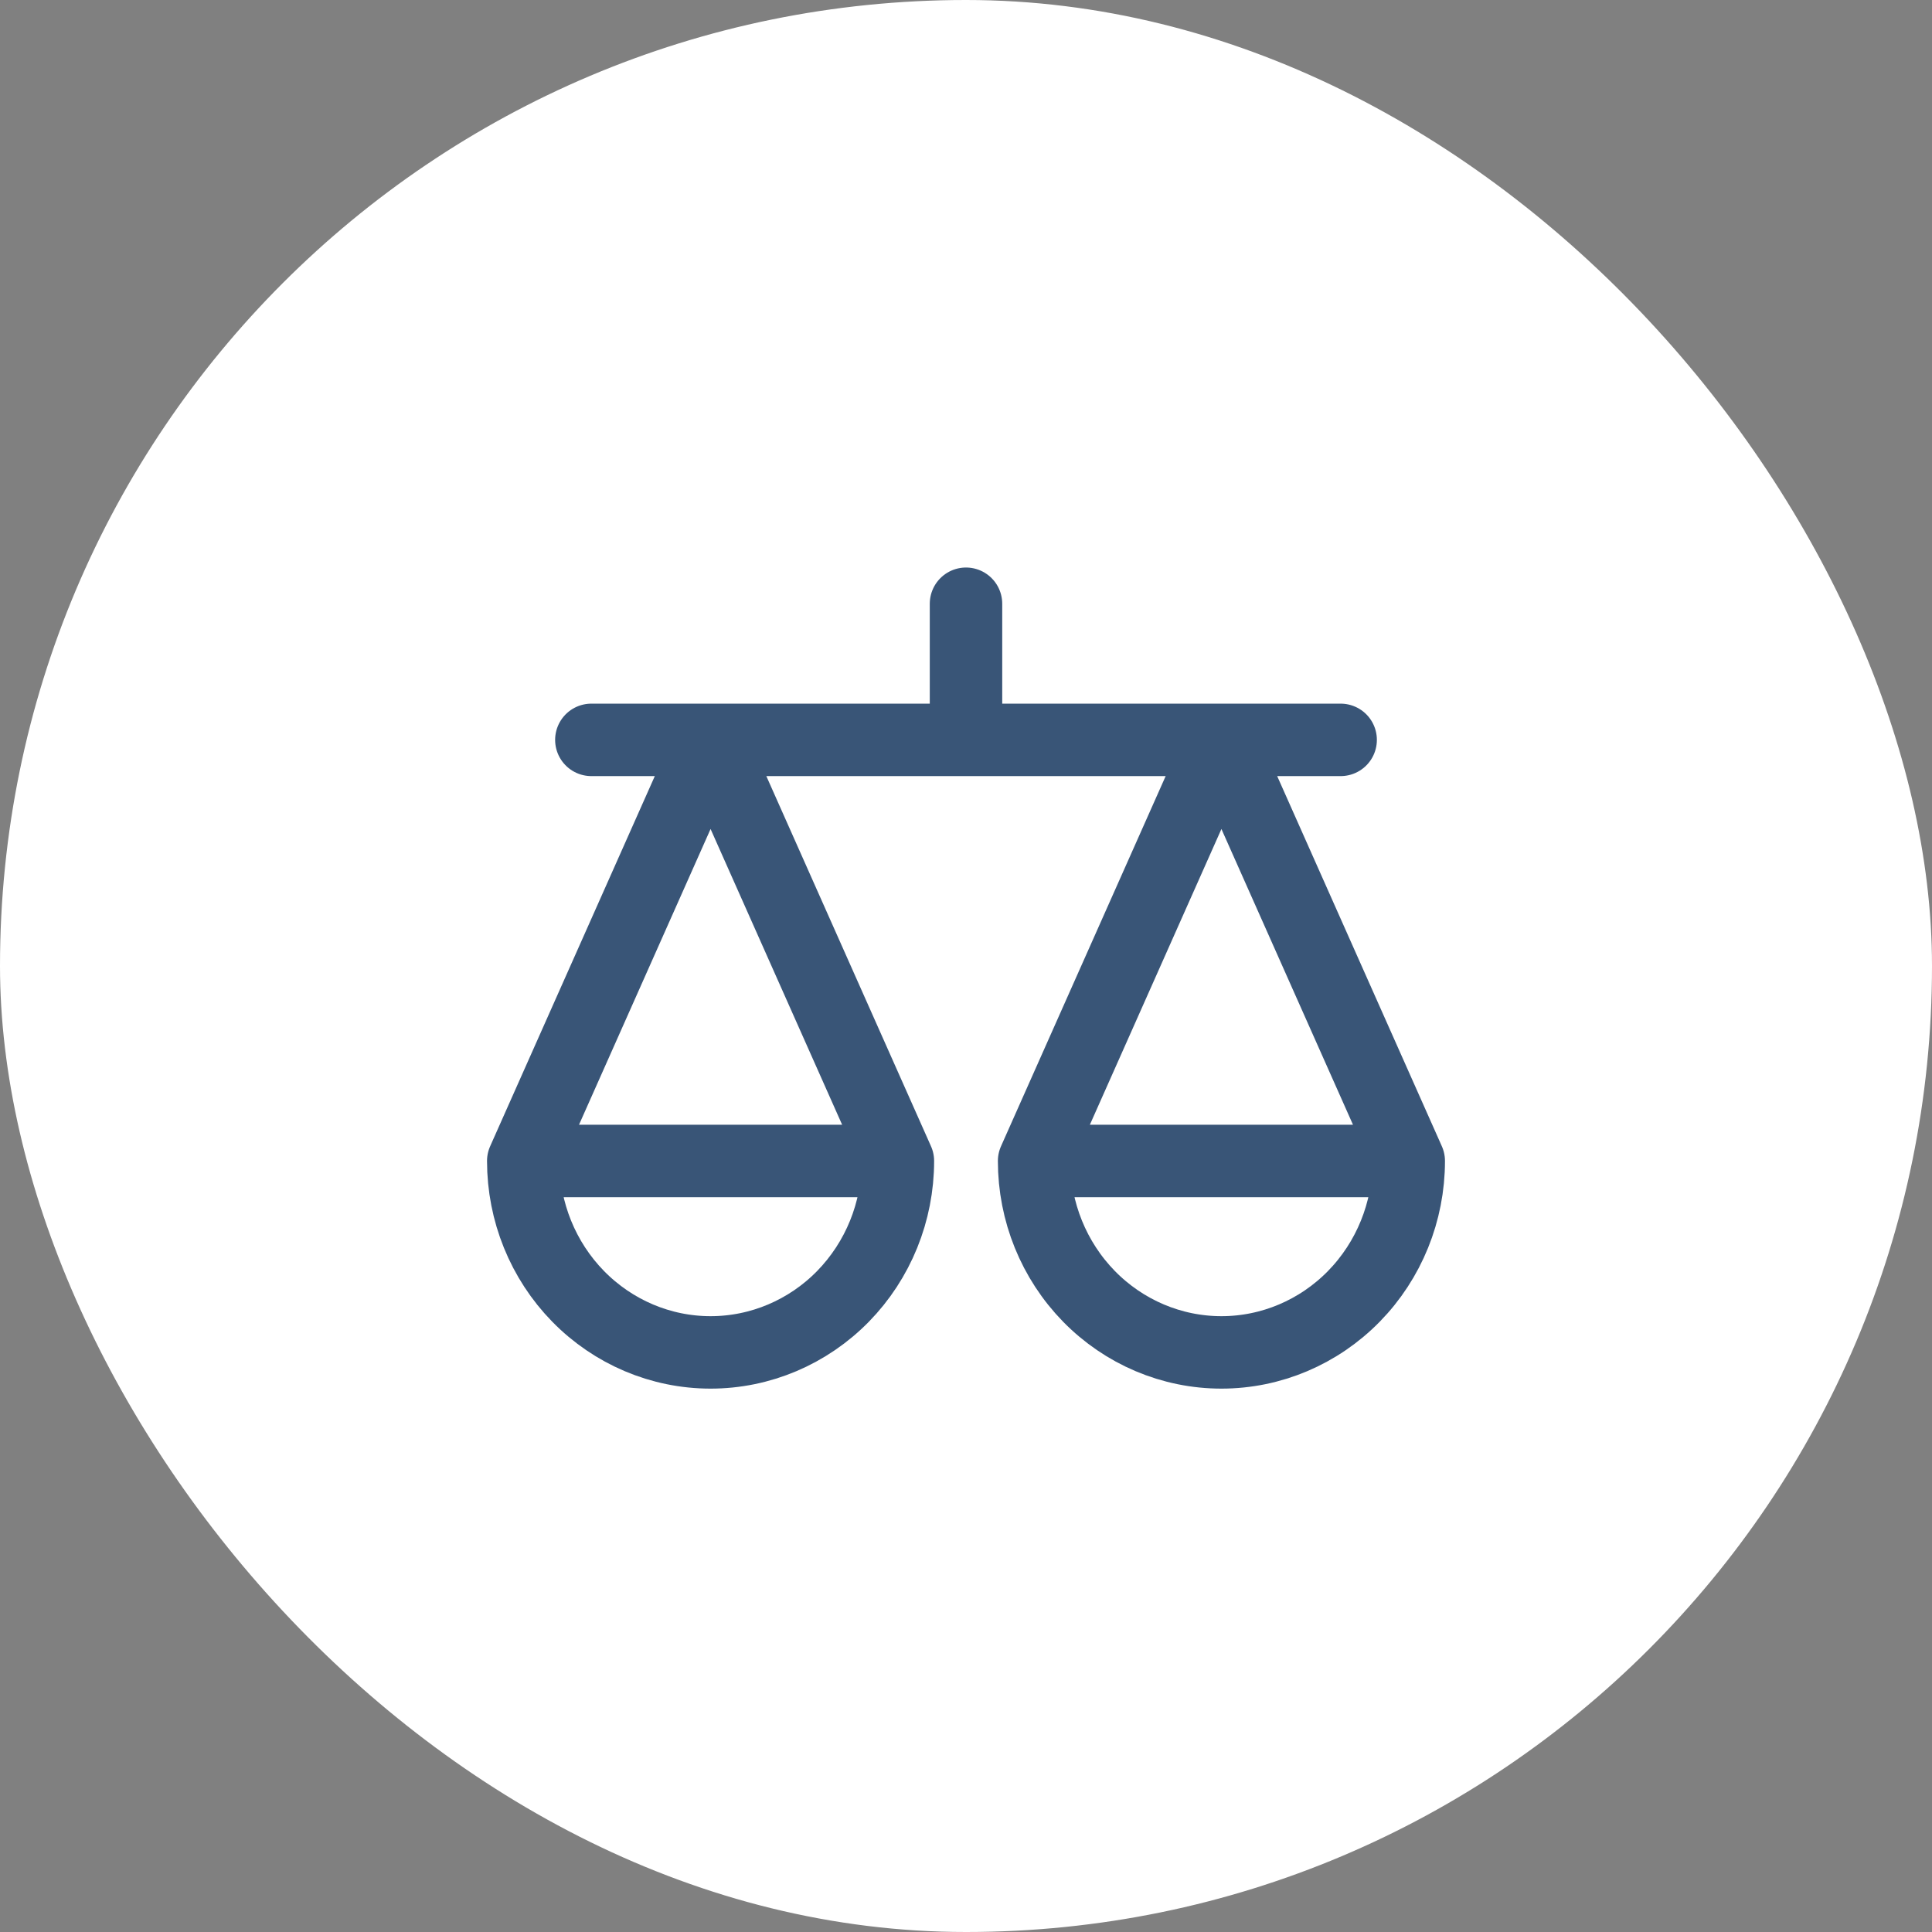
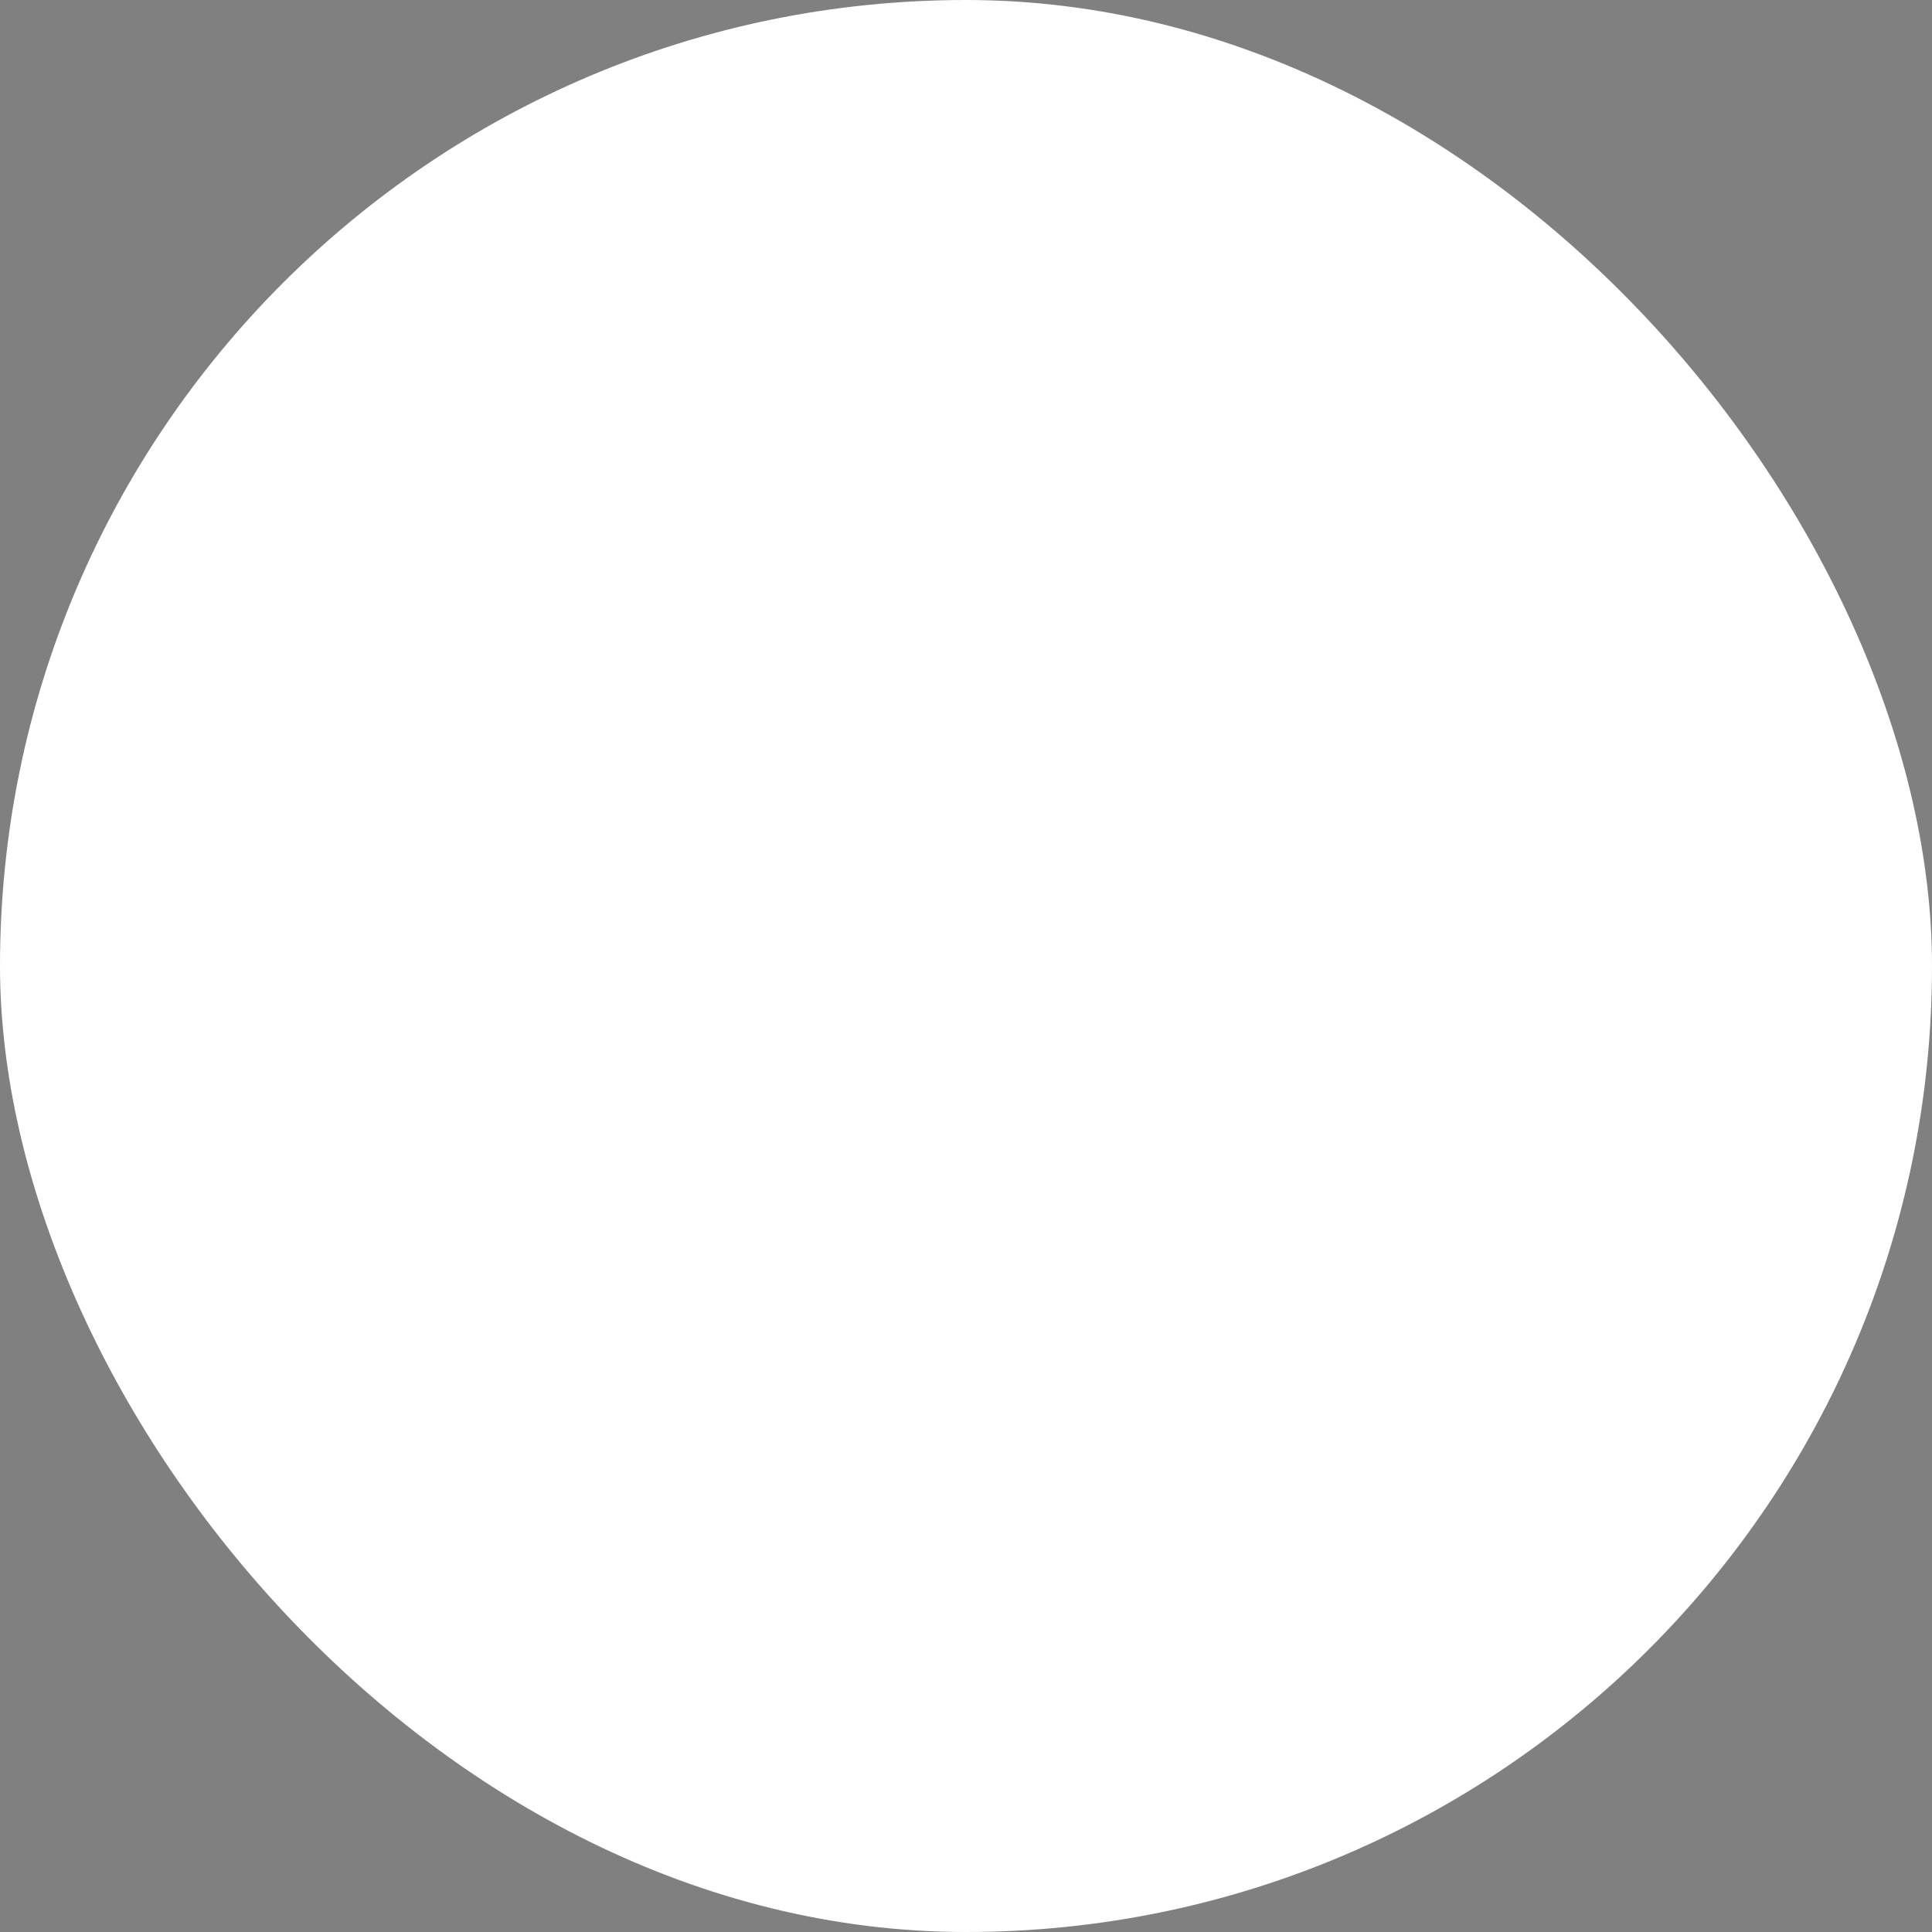
<svg xmlns="http://www.w3.org/2000/svg" width="48" height="48" viewBox="0 0 48 48" fill="none">
  <rect x="0" y="0" width="48" height="48" fill="#808080" stroke="none" />
  <rect width="48" height="48" rx="24" fill="white" />
-   <path d="M22.308 28.844L17.654 18.382L13 28.844M22.308 28.844C22.308 30.106 21.817 31.315 20.945 32.207C20.072 33.099 18.888 33.6 17.654 33.6C16.42 33.6 15.236 33.099 14.363 32.207C13.49 31.315 13 30.106 13 28.844M22.308 28.844H13M35 28.844L30.346 18.382L25.692 28.844M35 28.844C35 30.106 34.51 31.315 33.637 32.207C32.764 33.099 31.58 33.6 30.346 33.6C29.112 33.6 27.928 33.099 27.055 32.207C26.183 31.315 25.692 30.106 25.692 28.844M35 28.844H25.692M14.692 18.382H33.308M24 18.382V15" stroke="#395577" stroke-width="1.8" stroke-linecap="round" stroke-linejoin="round" />
</svg>